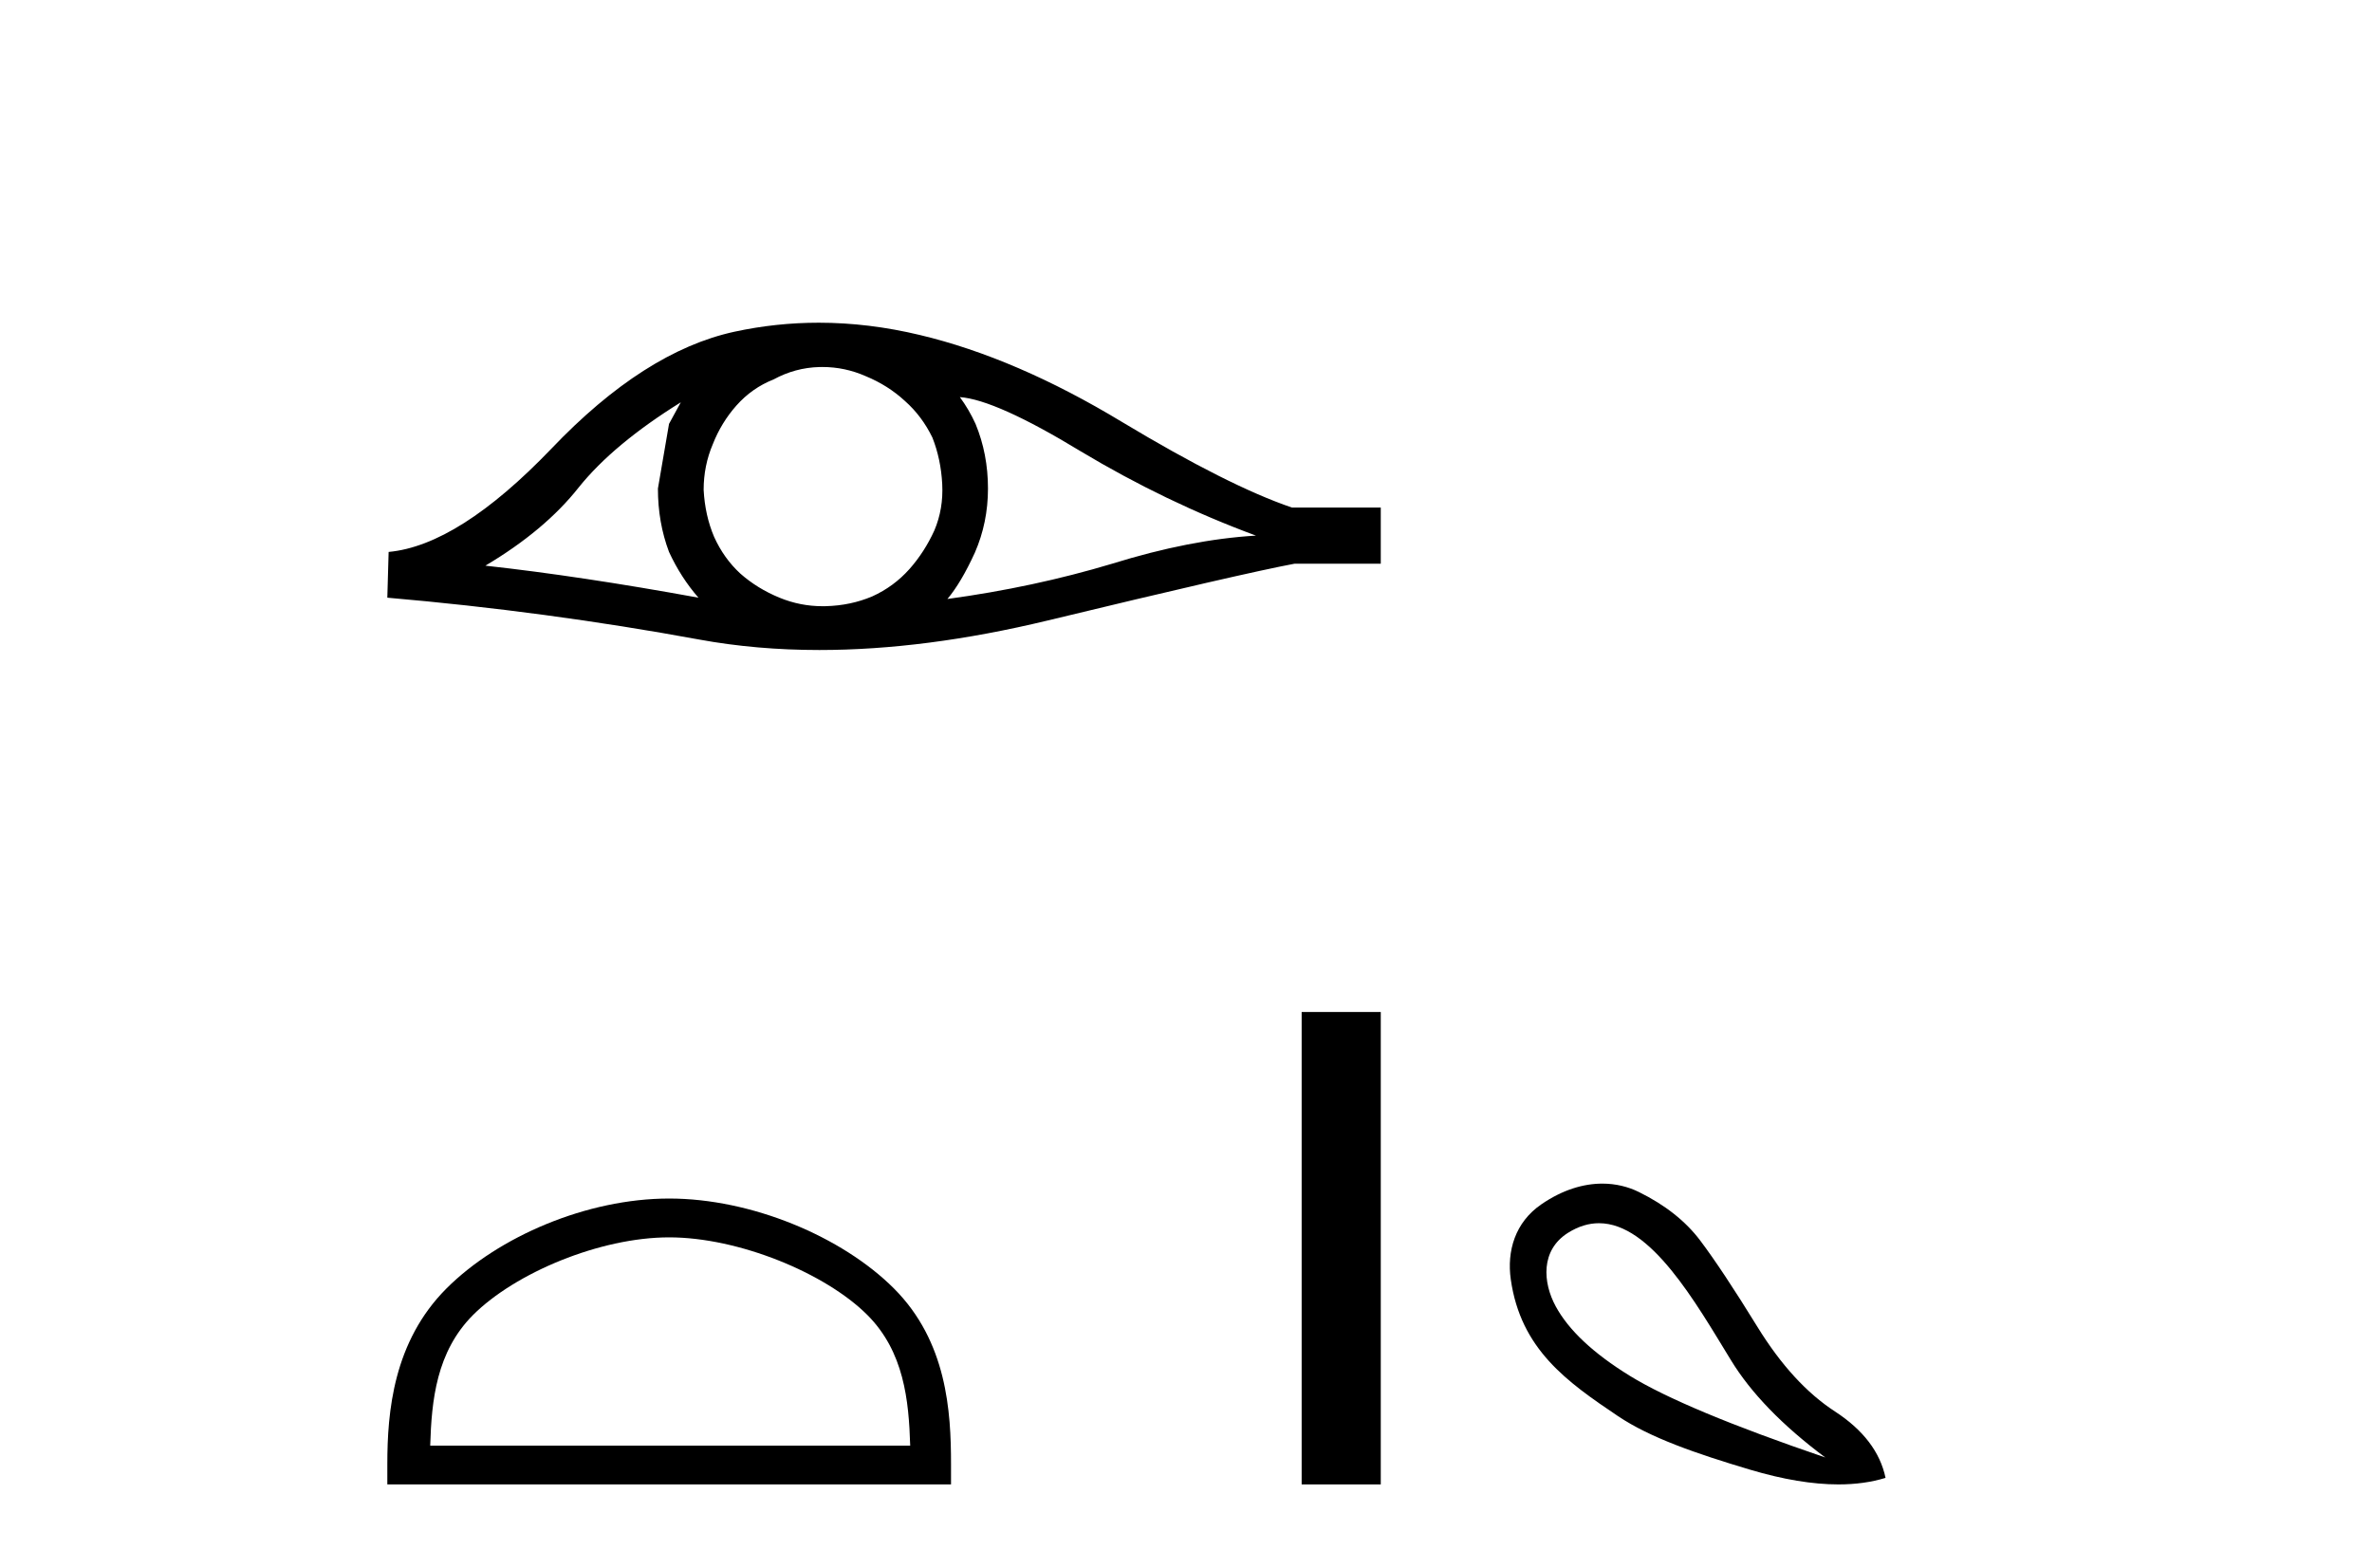
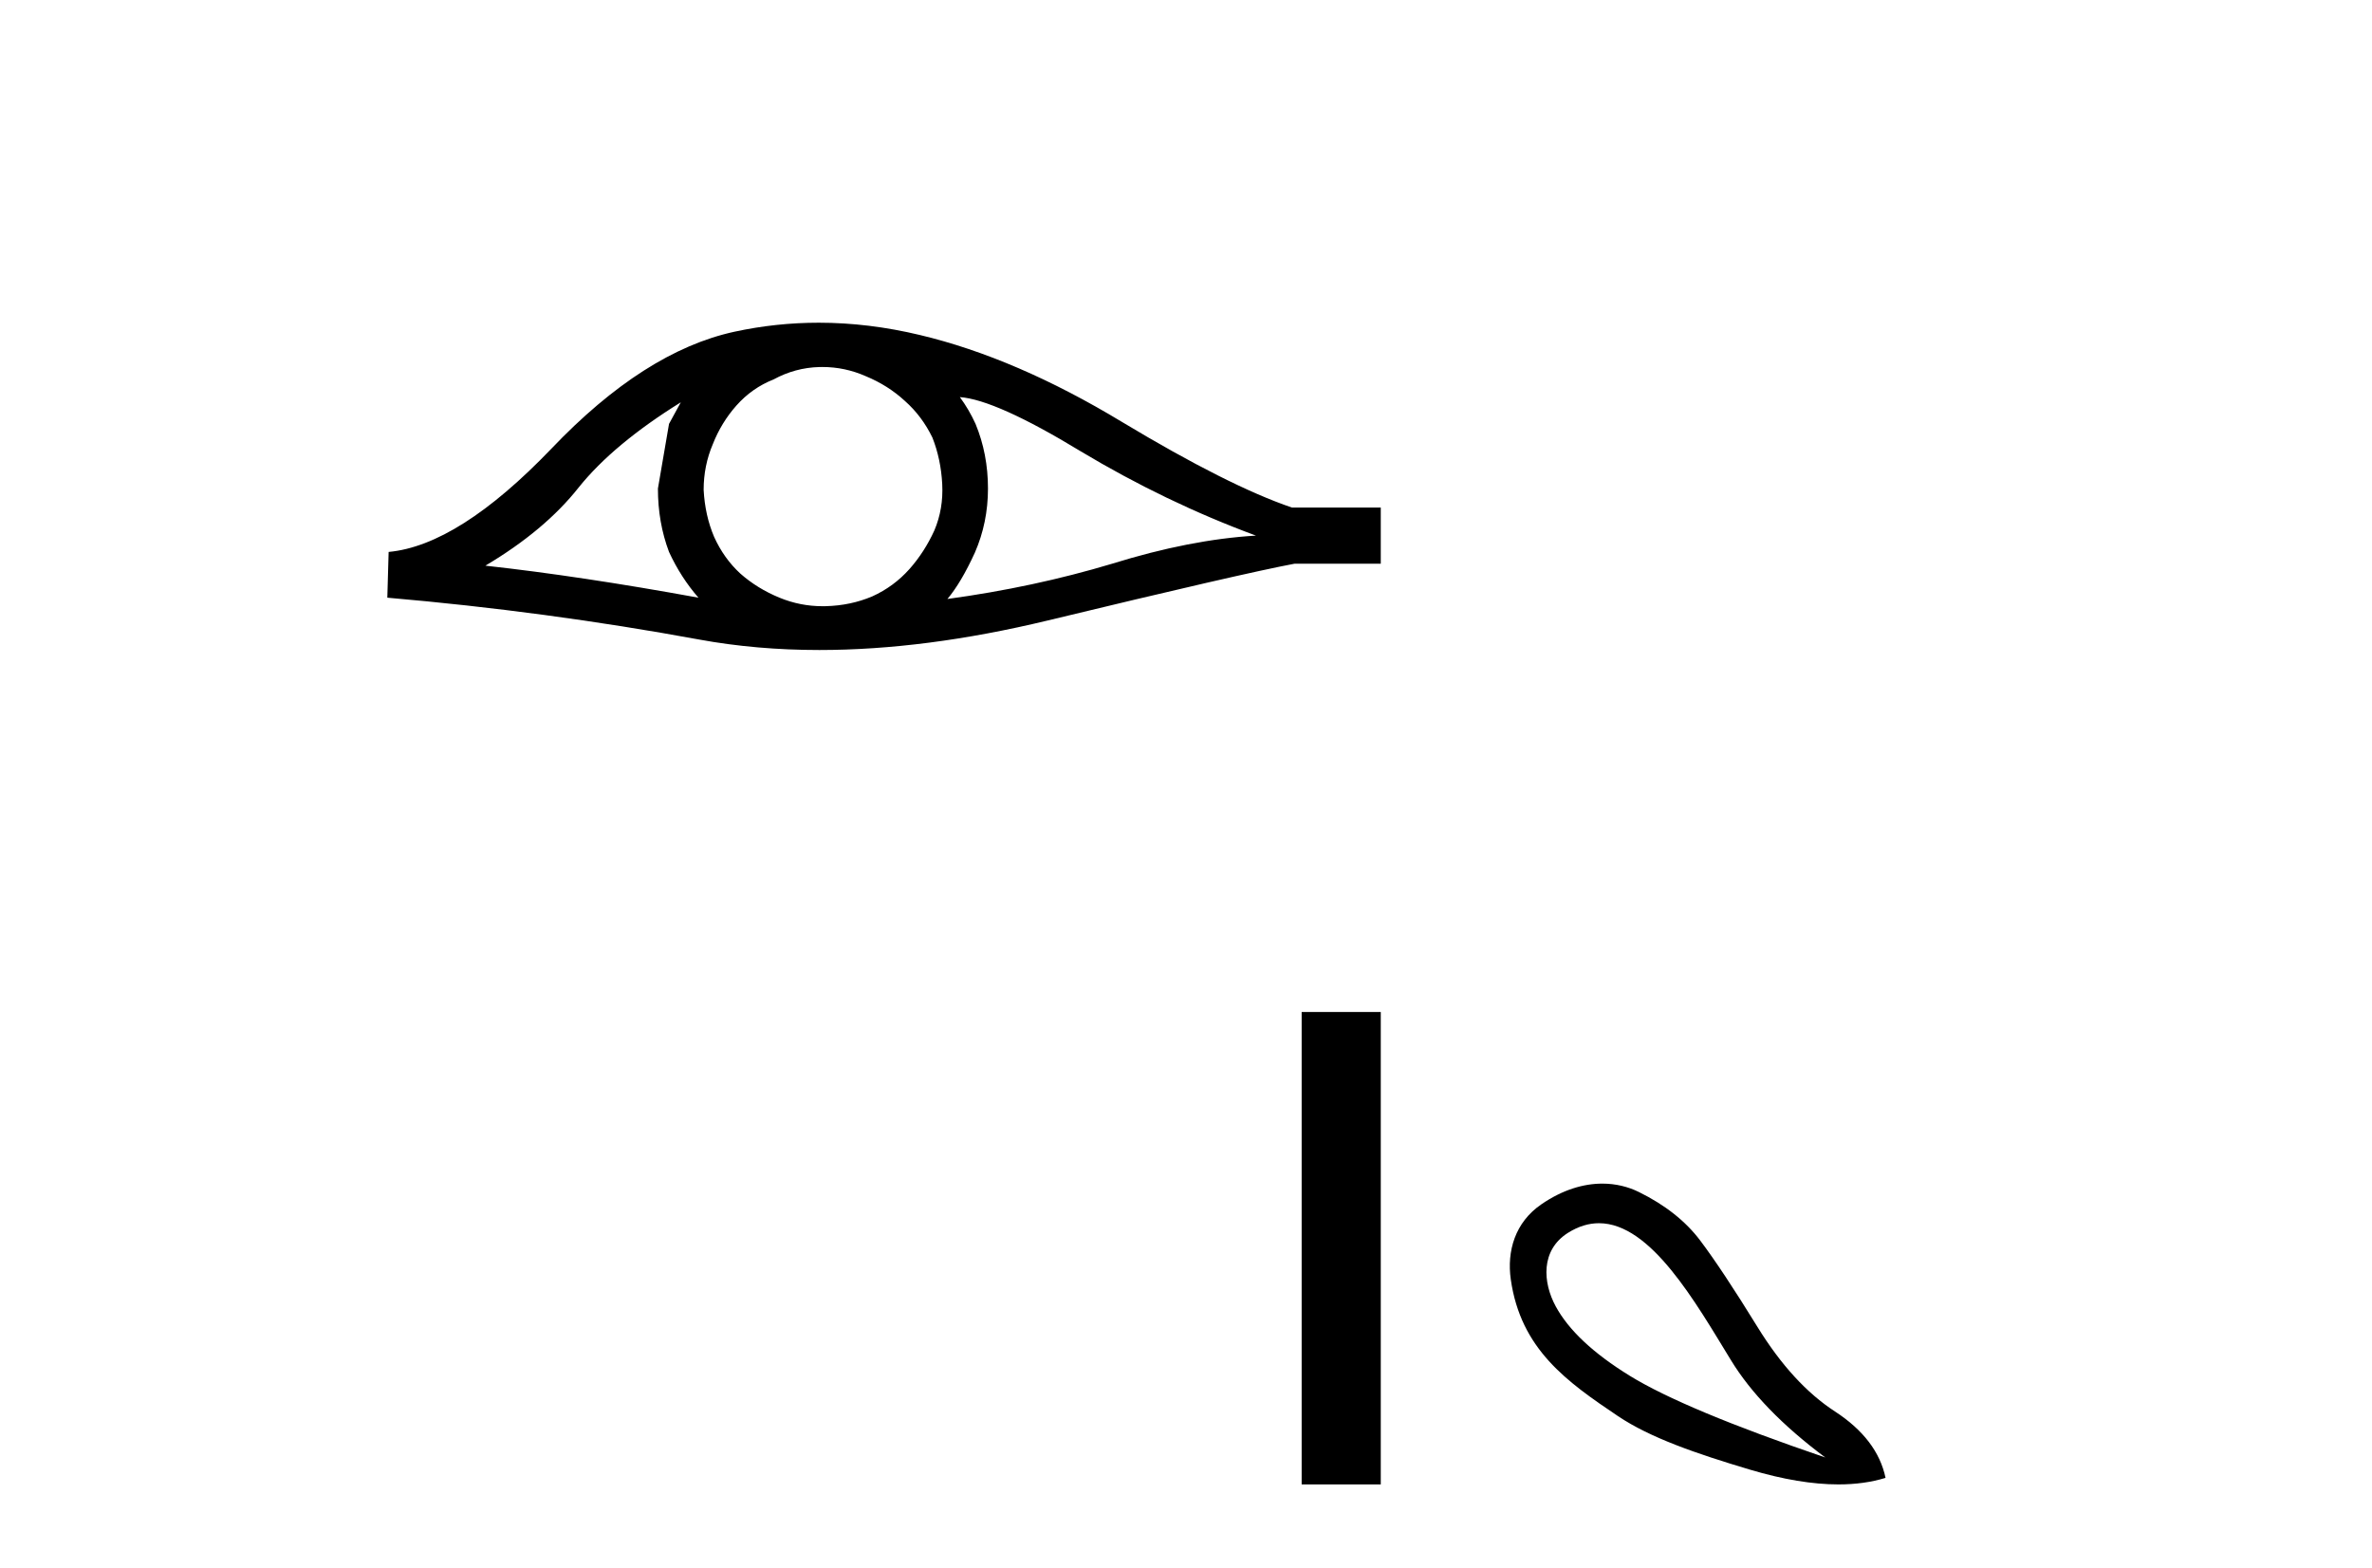
<svg xmlns="http://www.w3.org/2000/svg" width="62.0" height="41.0">
  <path d="M 17.795 10.518 Q 17.658 10.775 17.487 11.082 L 17.197 12.773 Q 17.197 13.662 17.487 14.43 Q 17.795 15.097 18.256 15.626 Q 15.164 15.062 12.687 14.789 Q 14.241 13.867 15.13 12.739 Q 16.035 11.612 17.795 10.518 ZM 25.089 10.382 Q 26.029 10.45 28.249 11.8 Q 30.47 13.132 32.828 14.003 Q 31.102 14.106 29.069 14.738 Q 27.019 15.353 24.764 15.66 Q 25.123 15.233 25.482 14.447 Q 25.824 13.662 25.824 12.773 Q 25.824 11.868 25.499 11.082 Q 25.328 10.706 25.089 10.382 ZM 21.495 9.595 Q 22.085 9.595 22.629 9.835 Q 23.21 10.074 23.654 10.484 Q 24.098 10.877 24.372 11.441 Q 24.594 12.005 24.628 12.654 Q 24.662 13.303 24.423 13.867 Q 24.167 14.43 23.774 14.875 Q 23.364 15.336 22.8 15.592 Q 22.236 15.831 21.587 15.848 Q 21.545 15.849 21.503 15.849 Q 20.916 15.849 20.374 15.626 Q 19.793 15.387 19.349 14.994 Q 18.922 14.601 18.666 14.037 Q 18.427 13.474 18.392 12.807 Q 18.392 12.175 18.632 11.612 Q 18.854 11.048 19.247 10.604 Q 19.657 10.142 20.22 9.92 Q 20.784 9.613 21.416 9.596 Q 21.456 9.595 21.495 9.595 ZM 21.401 8.437 Q 20.283 8.437 19.195 8.673 Q 16.838 9.186 14.412 11.731 Q 11.986 14.26 10.158 14.43 L 10.124 15.626 Q 14.275 15.985 18.273 16.72 Q 19.768 16.994 21.417 16.994 Q 24.18 16.994 27.378 16.224 Q 32.469 14.994 33.836 14.738 L 36.091 14.738 L 36.091 13.269 L 33.767 13.269 Q 32.11 12.705 29.326 11.031 Q 26.558 9.357 24.047 8.759 Q 22.704 8.437 21.401 8.437 Z" style="fill:#000000;stroke:none" />
-   <path d="M 17.491 32.35 C 19.304 32.35 21.572 33.281 22.67 34.378 C 23.63 35.339 23.755 36.612 23.791 37.795 L 11.245 37.795 C 11.28 36.612 11.406 35.339 12.366 34.378 C 13.464 33.281 15.679 32.35 17.491 32.35 ZM 17.491 31.335 C 15.341 31.335 13.028 32.329 11.672 33.684 C 10.282 35.075 10.124 36.906 10.124 38.275 L 10.124 38.809 L 24.858 38.809 L 24.858 38.275 C 24.858 36.906 24.754 35.075 23.364 33.684 C 22.008 32.329 19.641 31.335 17.491 31.335 Z" style="fill:#000000;stroke:none" />
  <path d="M 34.023 26.458 L 34.023 38.809 L 36.091 38.809 L 36.091 26.458 Z" style="fill:#000000;stroke:none" />
  <path d="M 41.794 31.98 C 43.152 31.98 44.321 34.054 45.241 35.556 C 45.766 36.419 46.589 37.268 47.71 38.105 C 45.255 37.268 43.551 36.556 42.599 35.969 C 41.647 35.382 41.002 34.777 40.664 34.154 C 40.325 33.531 40.264 32.687 40.984 32.232 C 41.261 32.058 41.531 31.98 41.794 31.98 ZM 41.883 30.945 C 41.389 30.945 40.844 31.105 40.29 31.485 C 39.599 31.958 39.385 32.71 39.489 33.447 C 39.748 35.277 40.961 36.129 42.292 37.024 C 43.129 37.586 44.316 37.998 45.748 38.425 C 46.608 38.681 47.376 38.809 48.053 38.809 C 48.504 38.809 48.915 38.752 49.285 38.638 C 49.143 37.962 48.702 37.384 47.964 36.903 C 47.225 36.423 46.549 35.685 45.935 34.688 C 45.321 33.691 44.823 32.94 44.441 32.433 C 44.058 31.925 43.524 31.503 42.839 31.165 C 42.555 31.025 42.232 30.945 41.883 30.945 Z" style="fill:#000000;stroke:none" />
</svg>